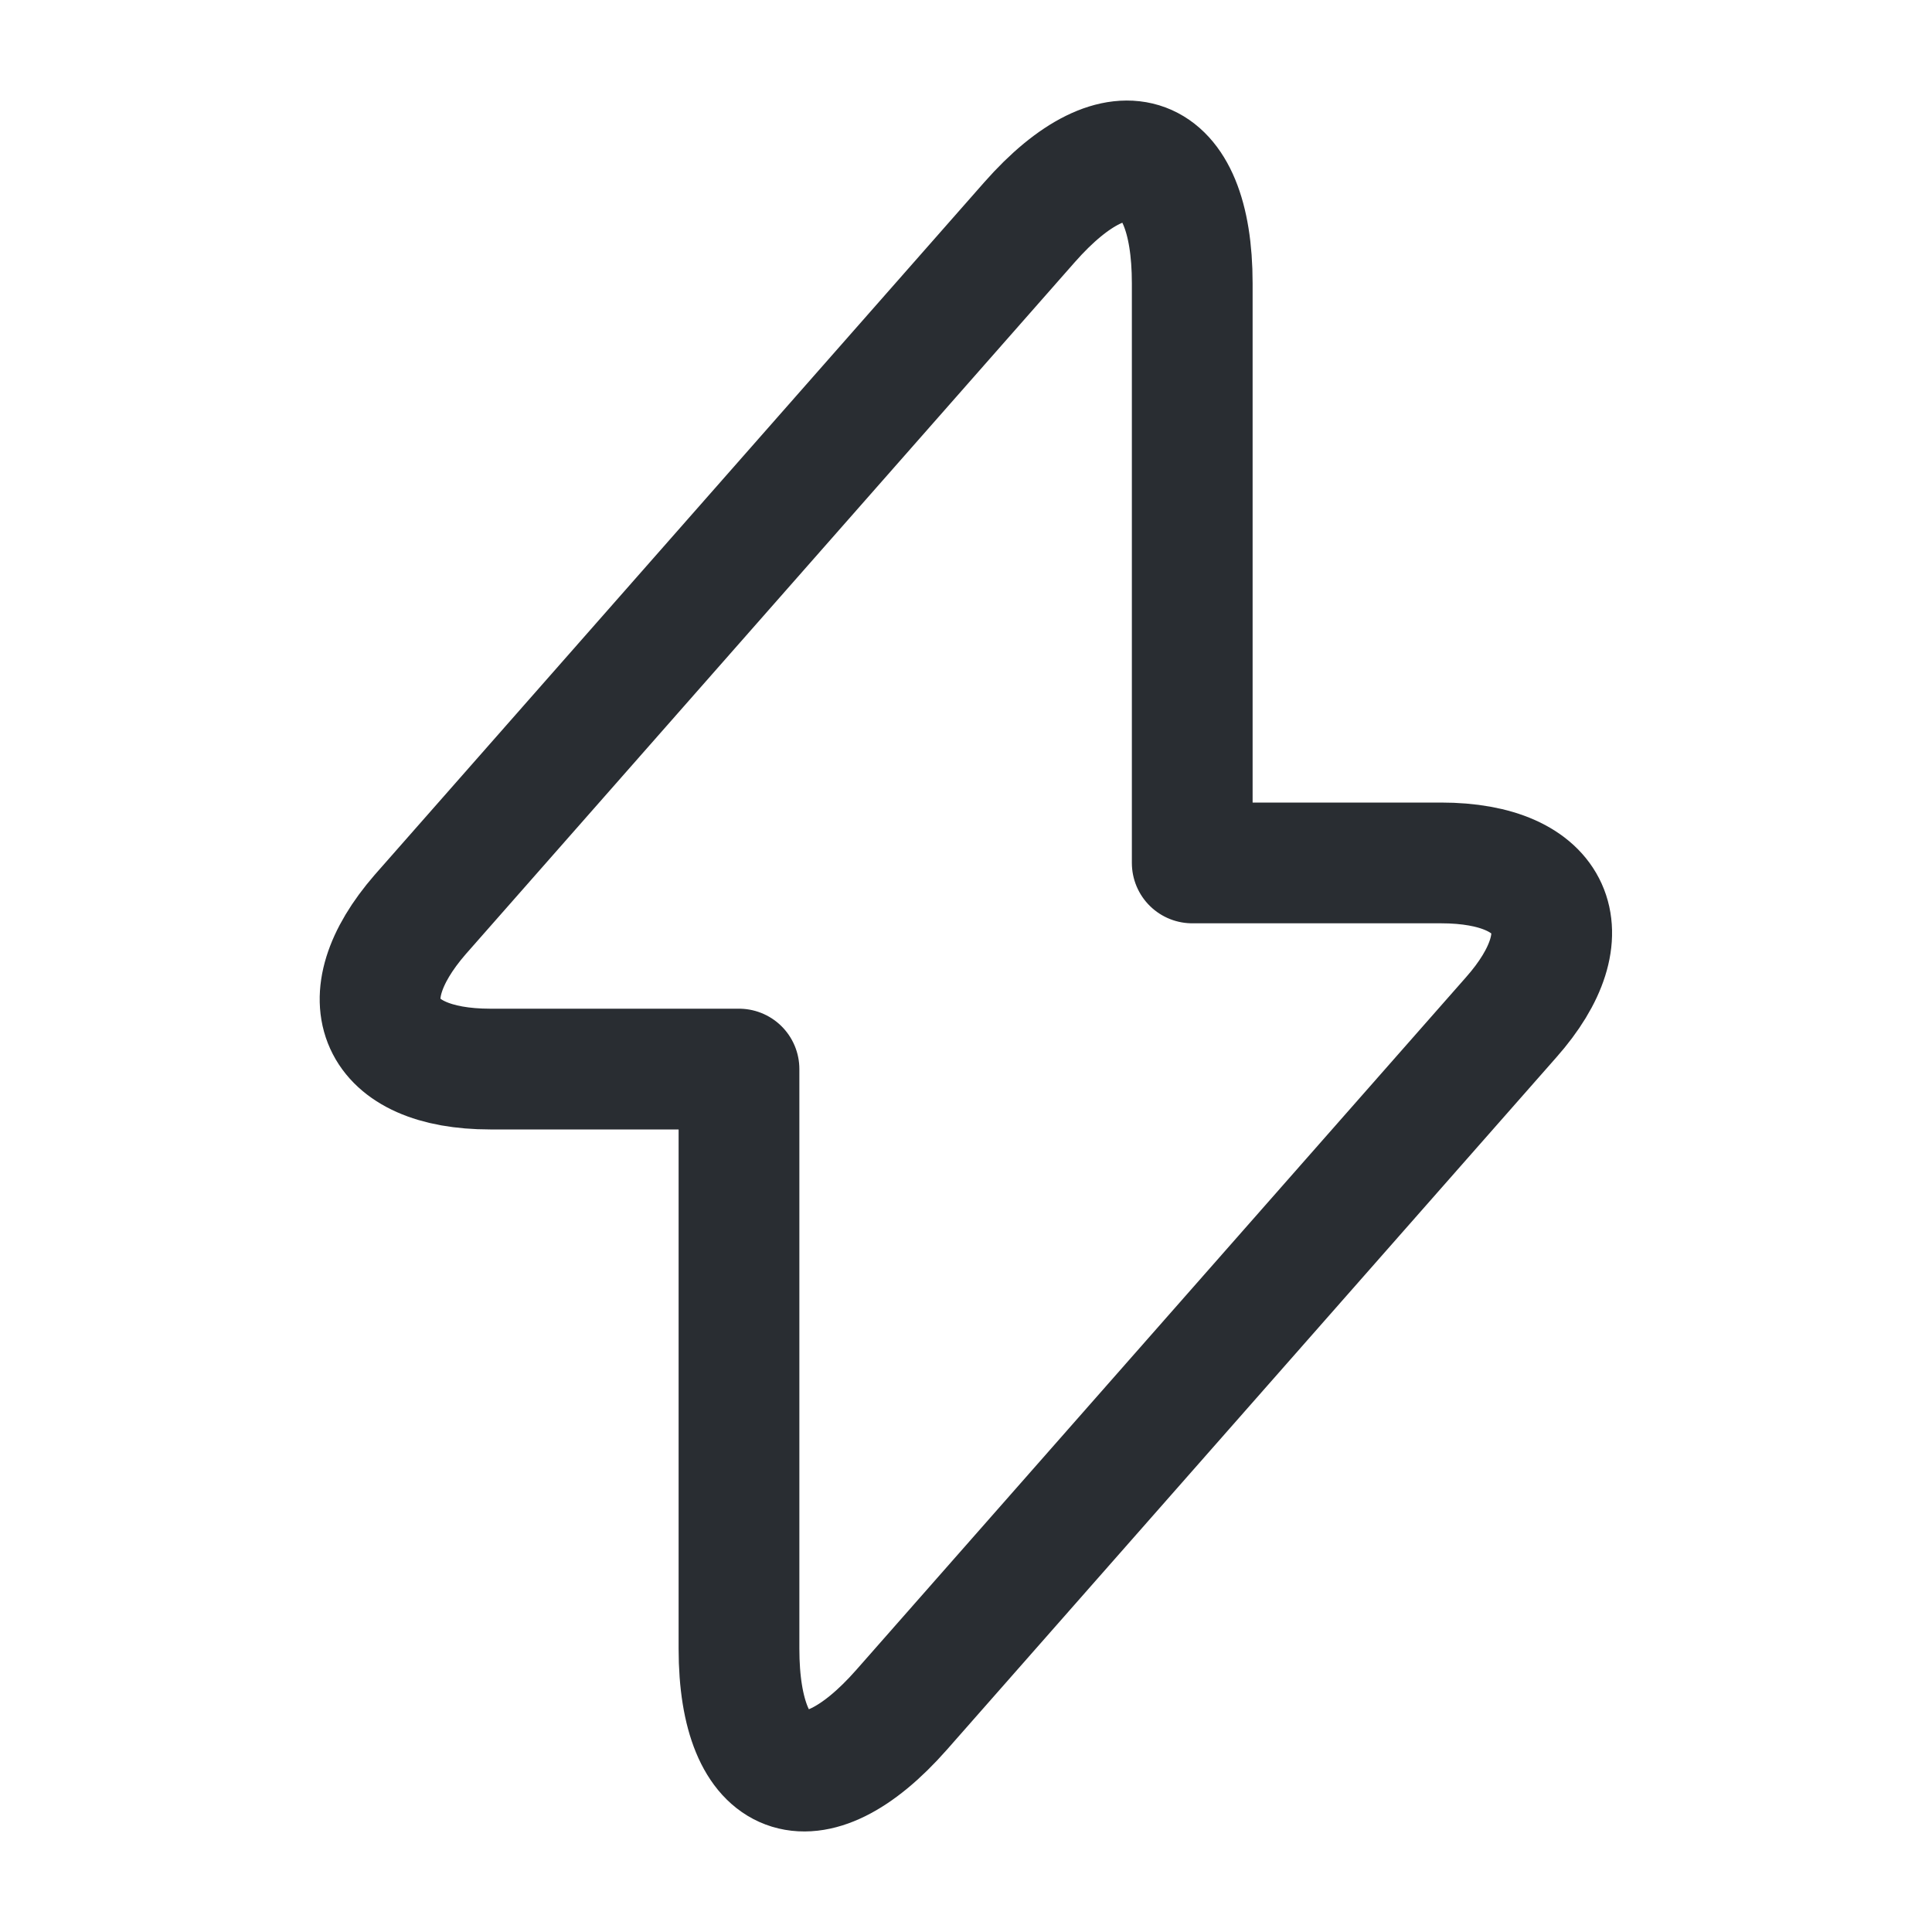
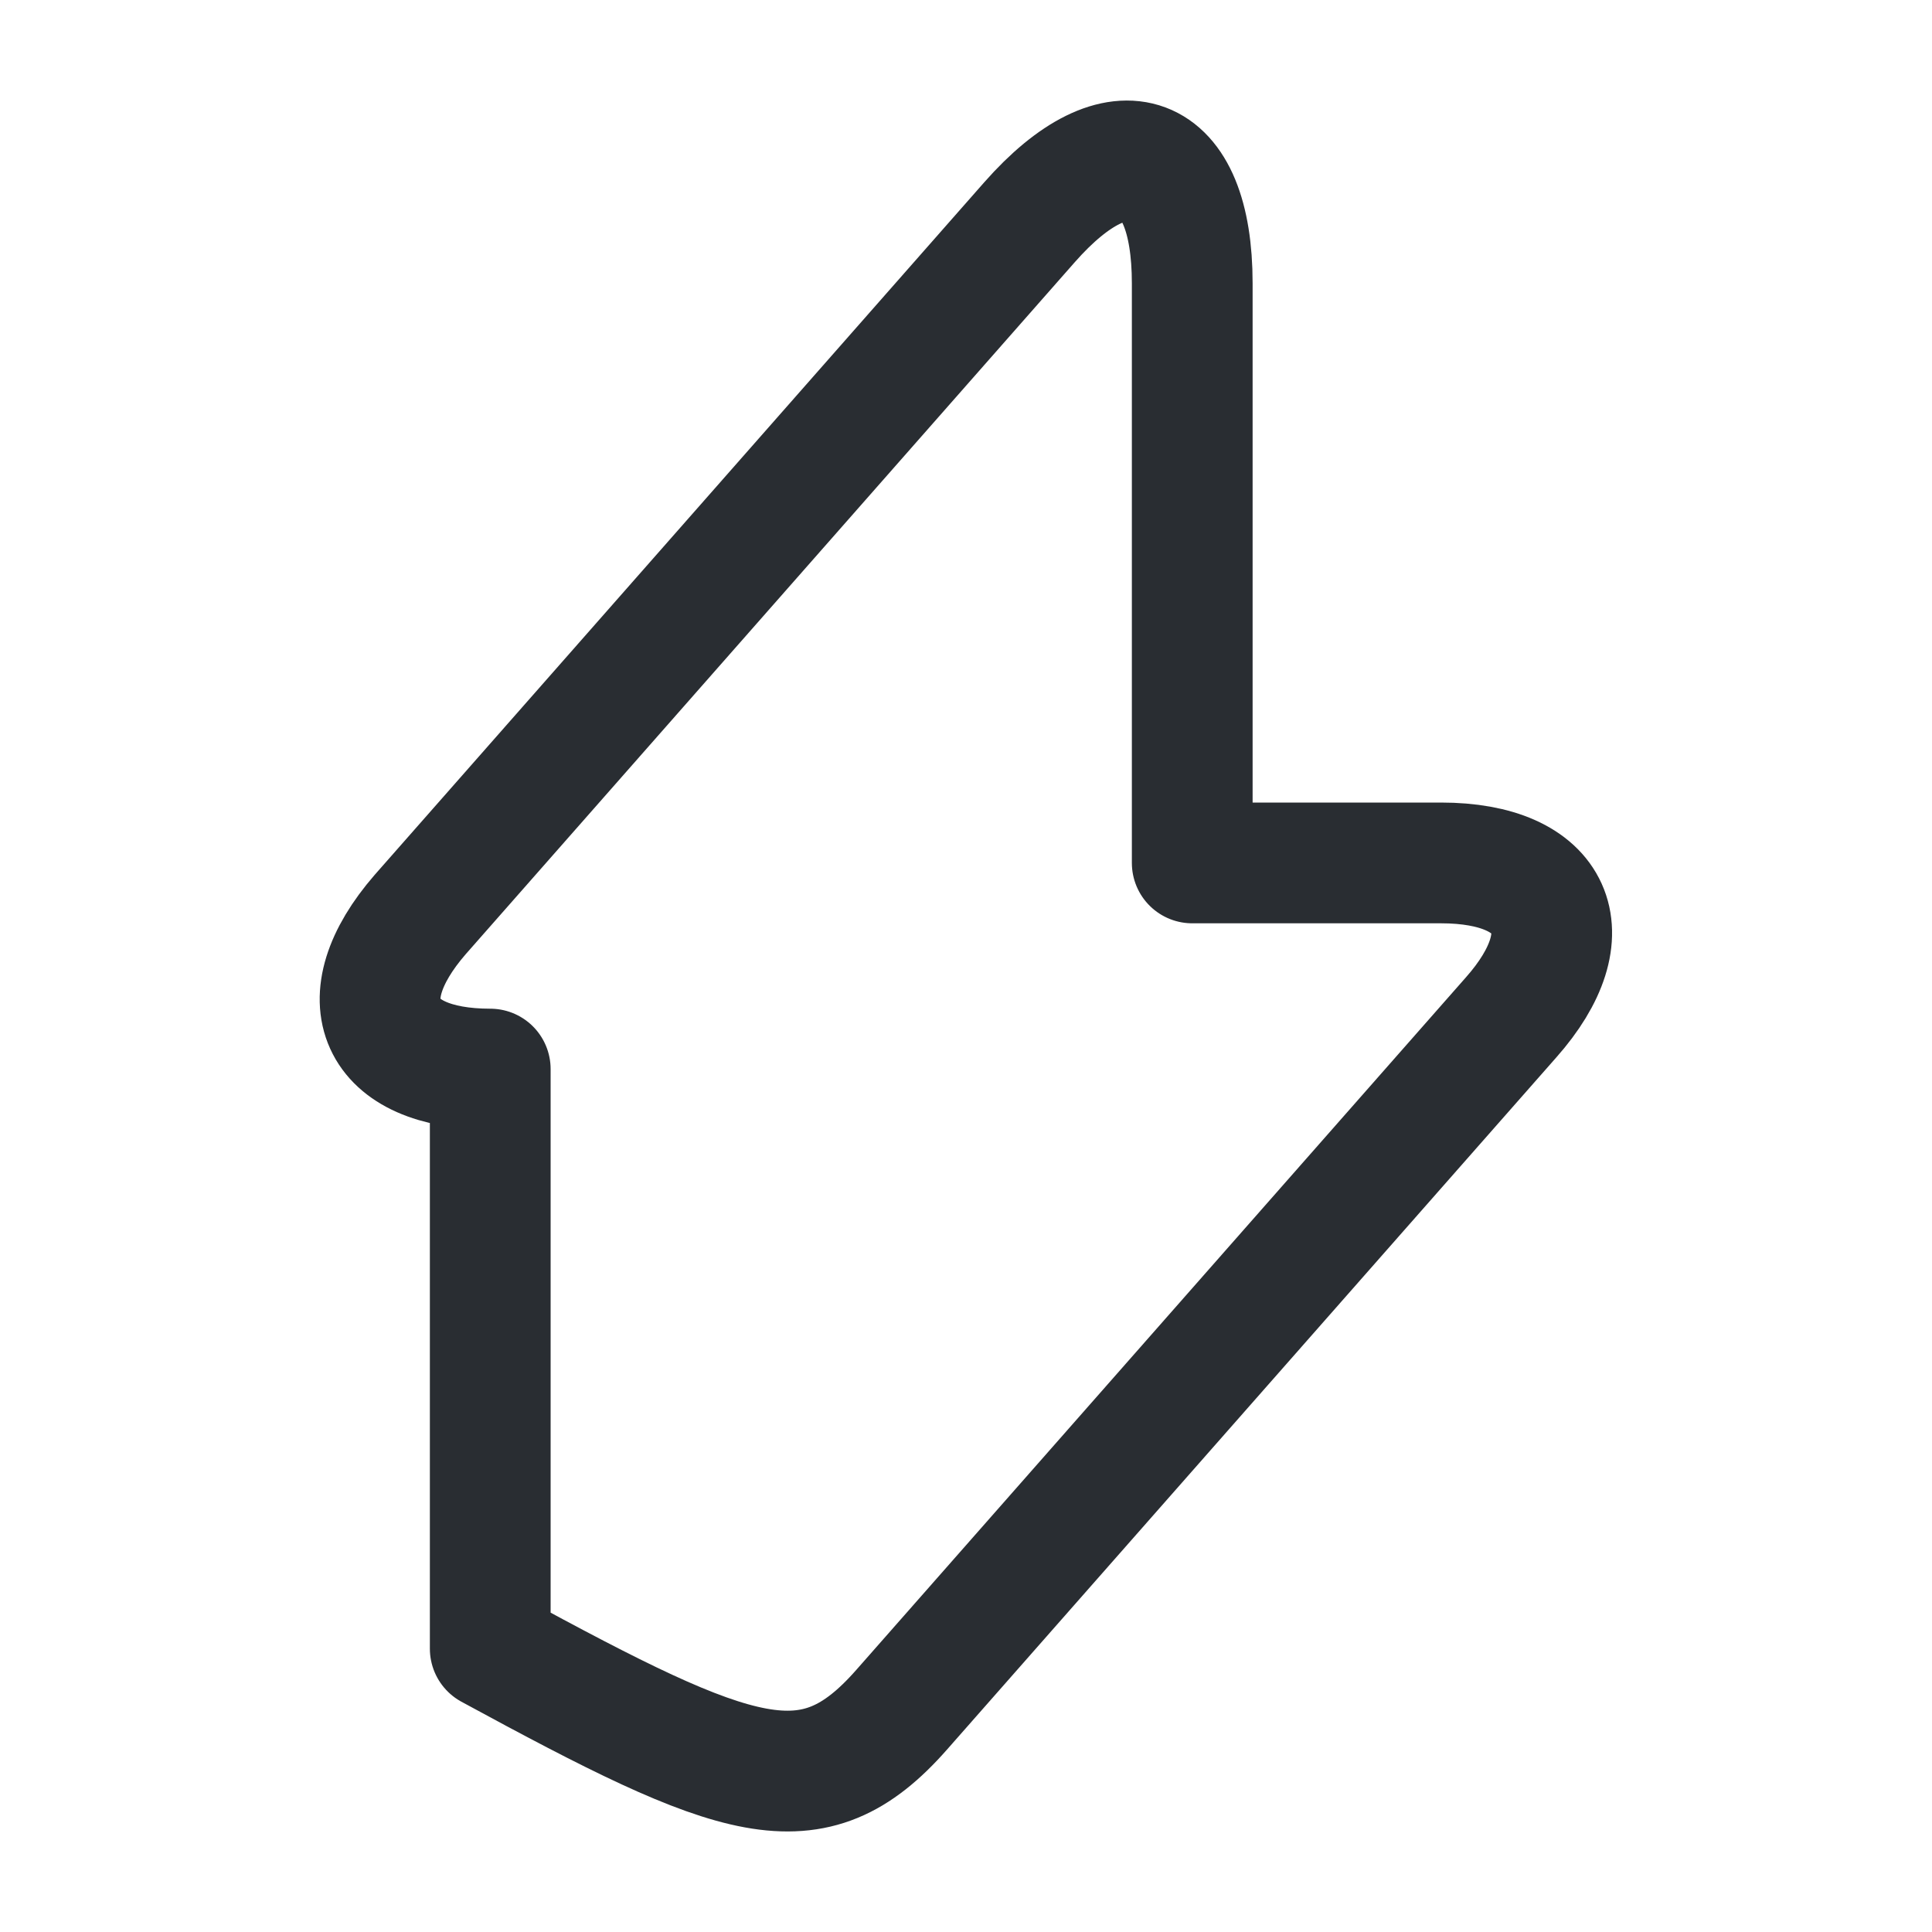
<svg xmlns="http://www.w3.org/2000/svg" width="20" height="20" viewBox="0 0 20 20" fill="none">
-   <path d="M5.075 11.067H7.65V17.067C7.65 18.467 8.408 18.75 9.333 17.7L15.642 10.533C16.417 9.658 16.092 8.933 14.917 8.933H12.342V2.933C12.342 1.533 11.583 1.25 10.658 2.3L4.35 9.467C3.583 10.35 3.908 11.067 5.075 11.067Z" stroke="#292D32" stroke-width="1.25" stroke-miterlimit="10" stroke-linecap="round" stroke-linejoin="round" />
+   <path d="M5.075 11.067V17.067C7.65 18.467 8.408 18.75 9.333 17.7L15.642 10.533C16.417 9.658 16.092 8.933 14.917 8.933H12.342V2.933C12.342 1.533 11.583 1.25 10.658 2.3L4.35 9.467C3.583 10.35 3.908 11.067 5.075 11.067Z" stroke="#292D32" stroke-width="1.25" stroke-miterlimit="10" stroke-linecap="round" stroke-linejoin="round" />
</svg>